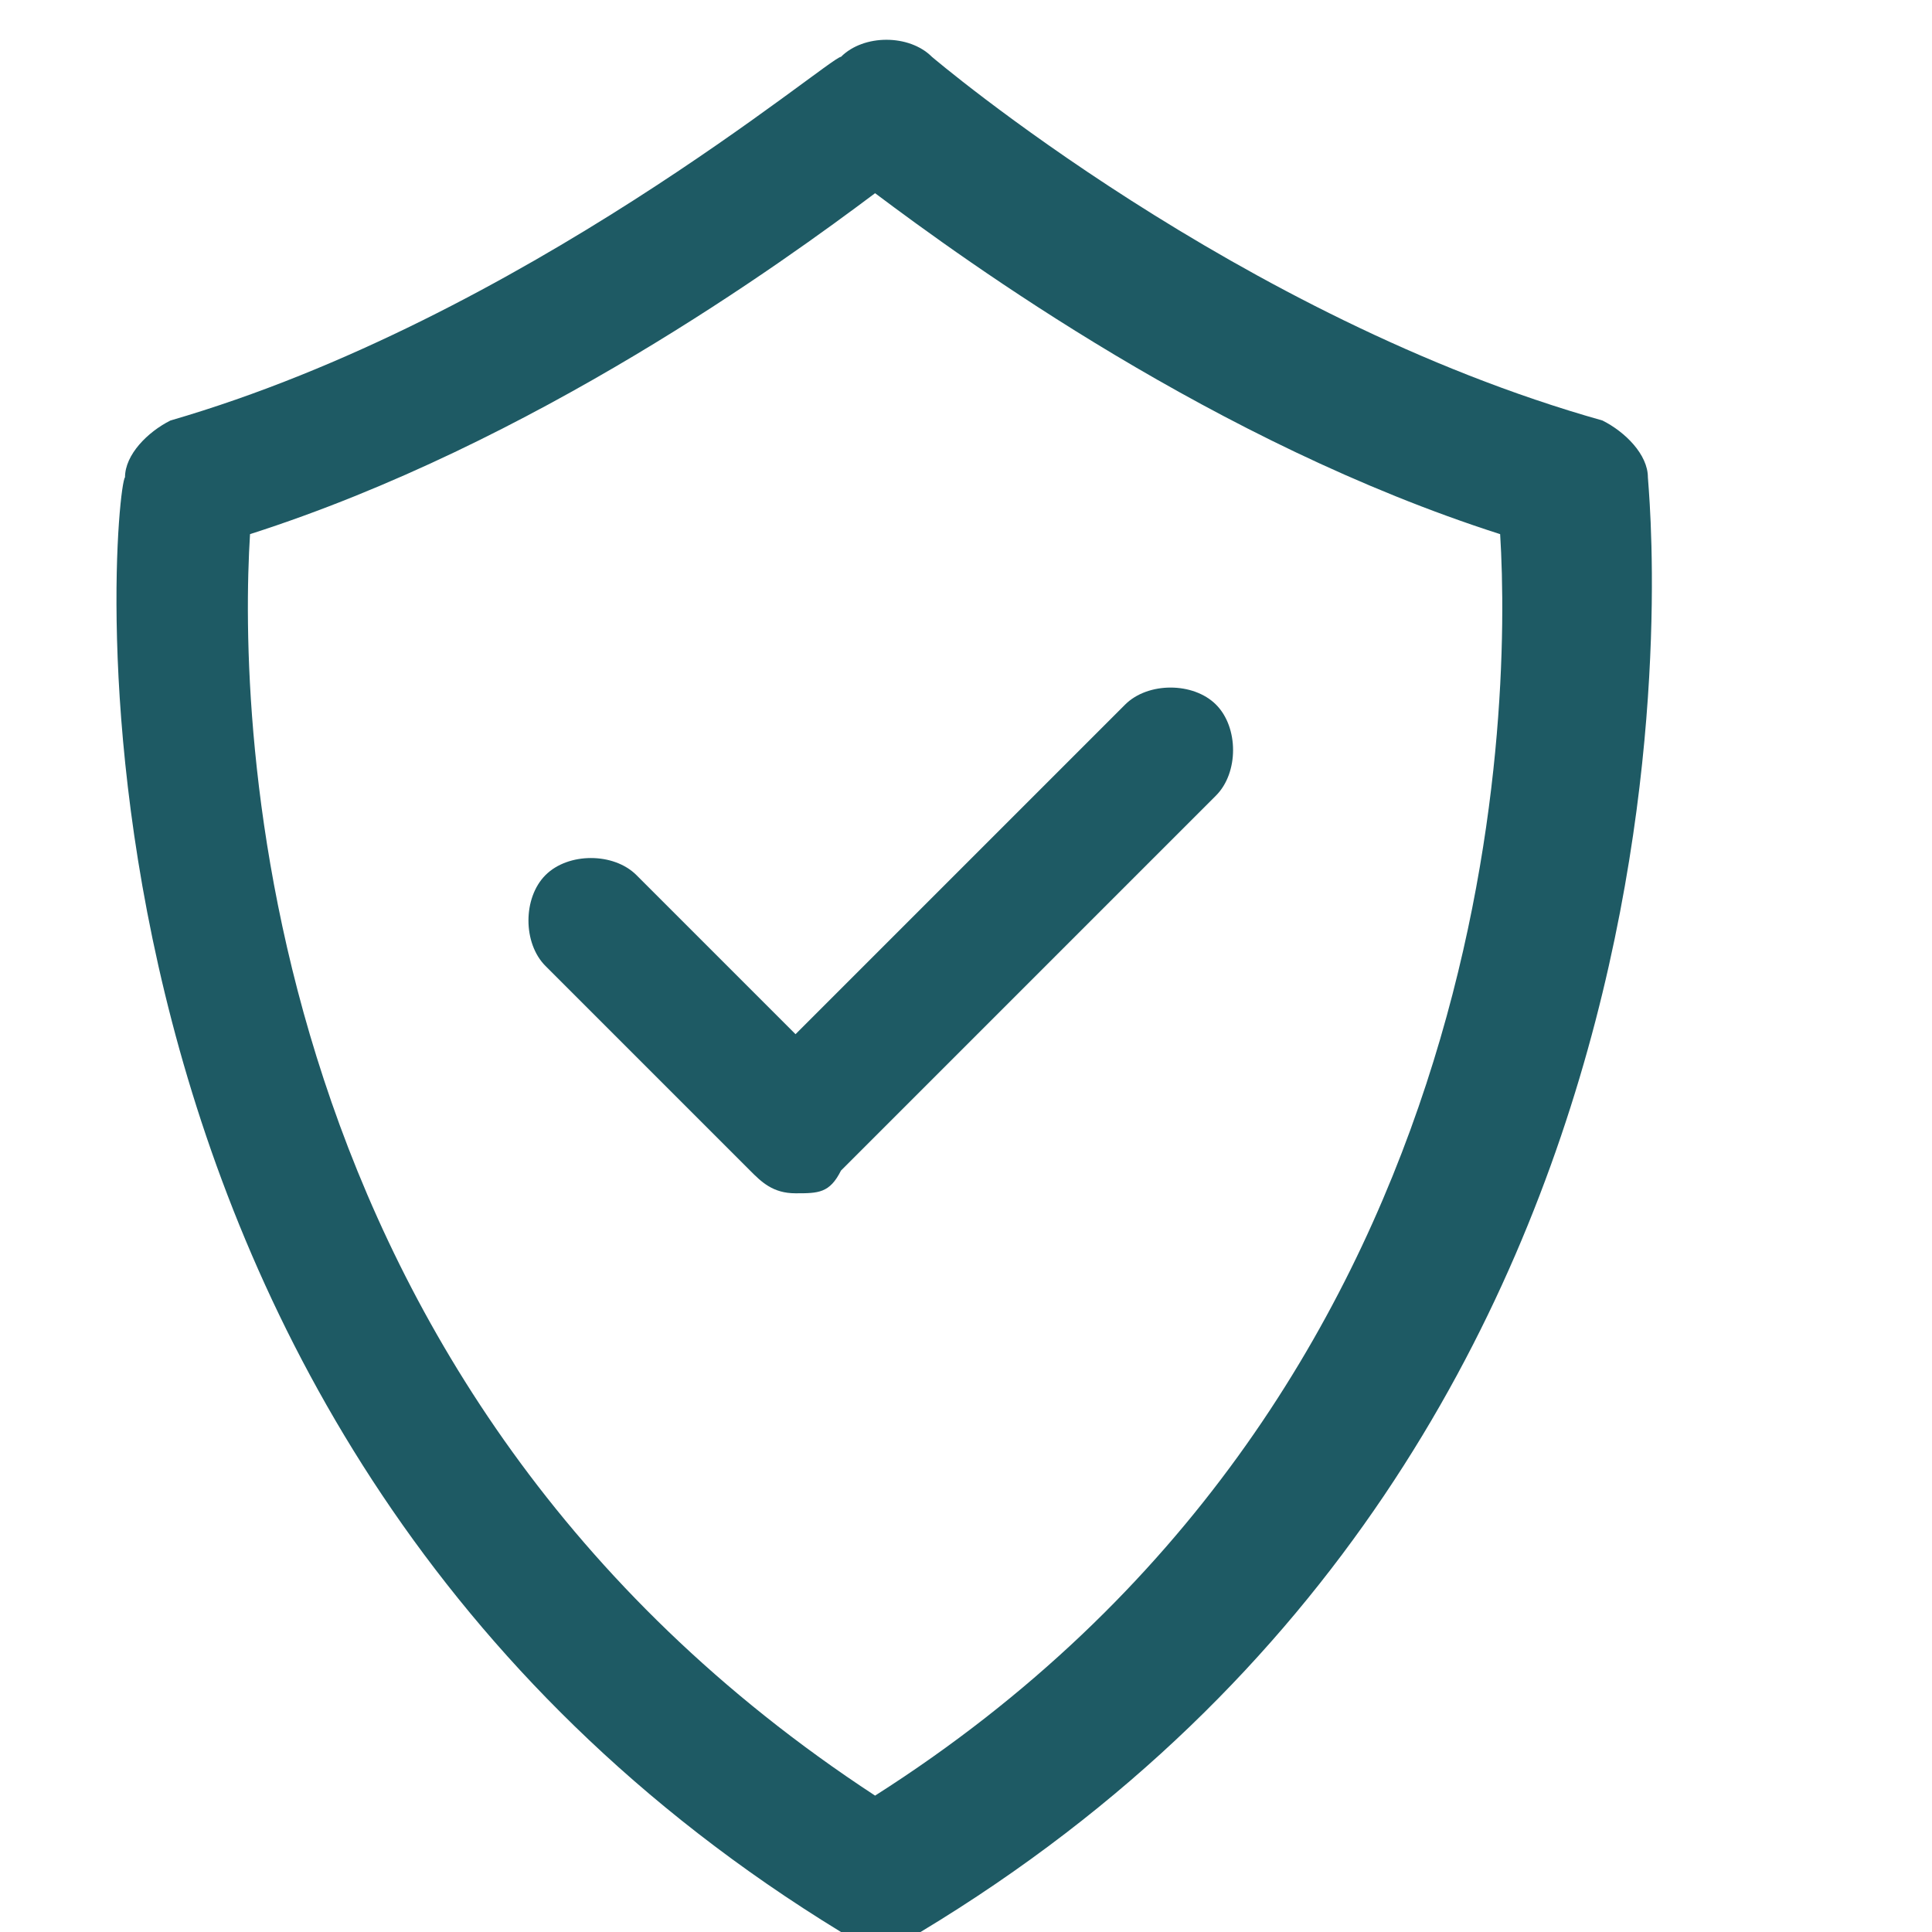
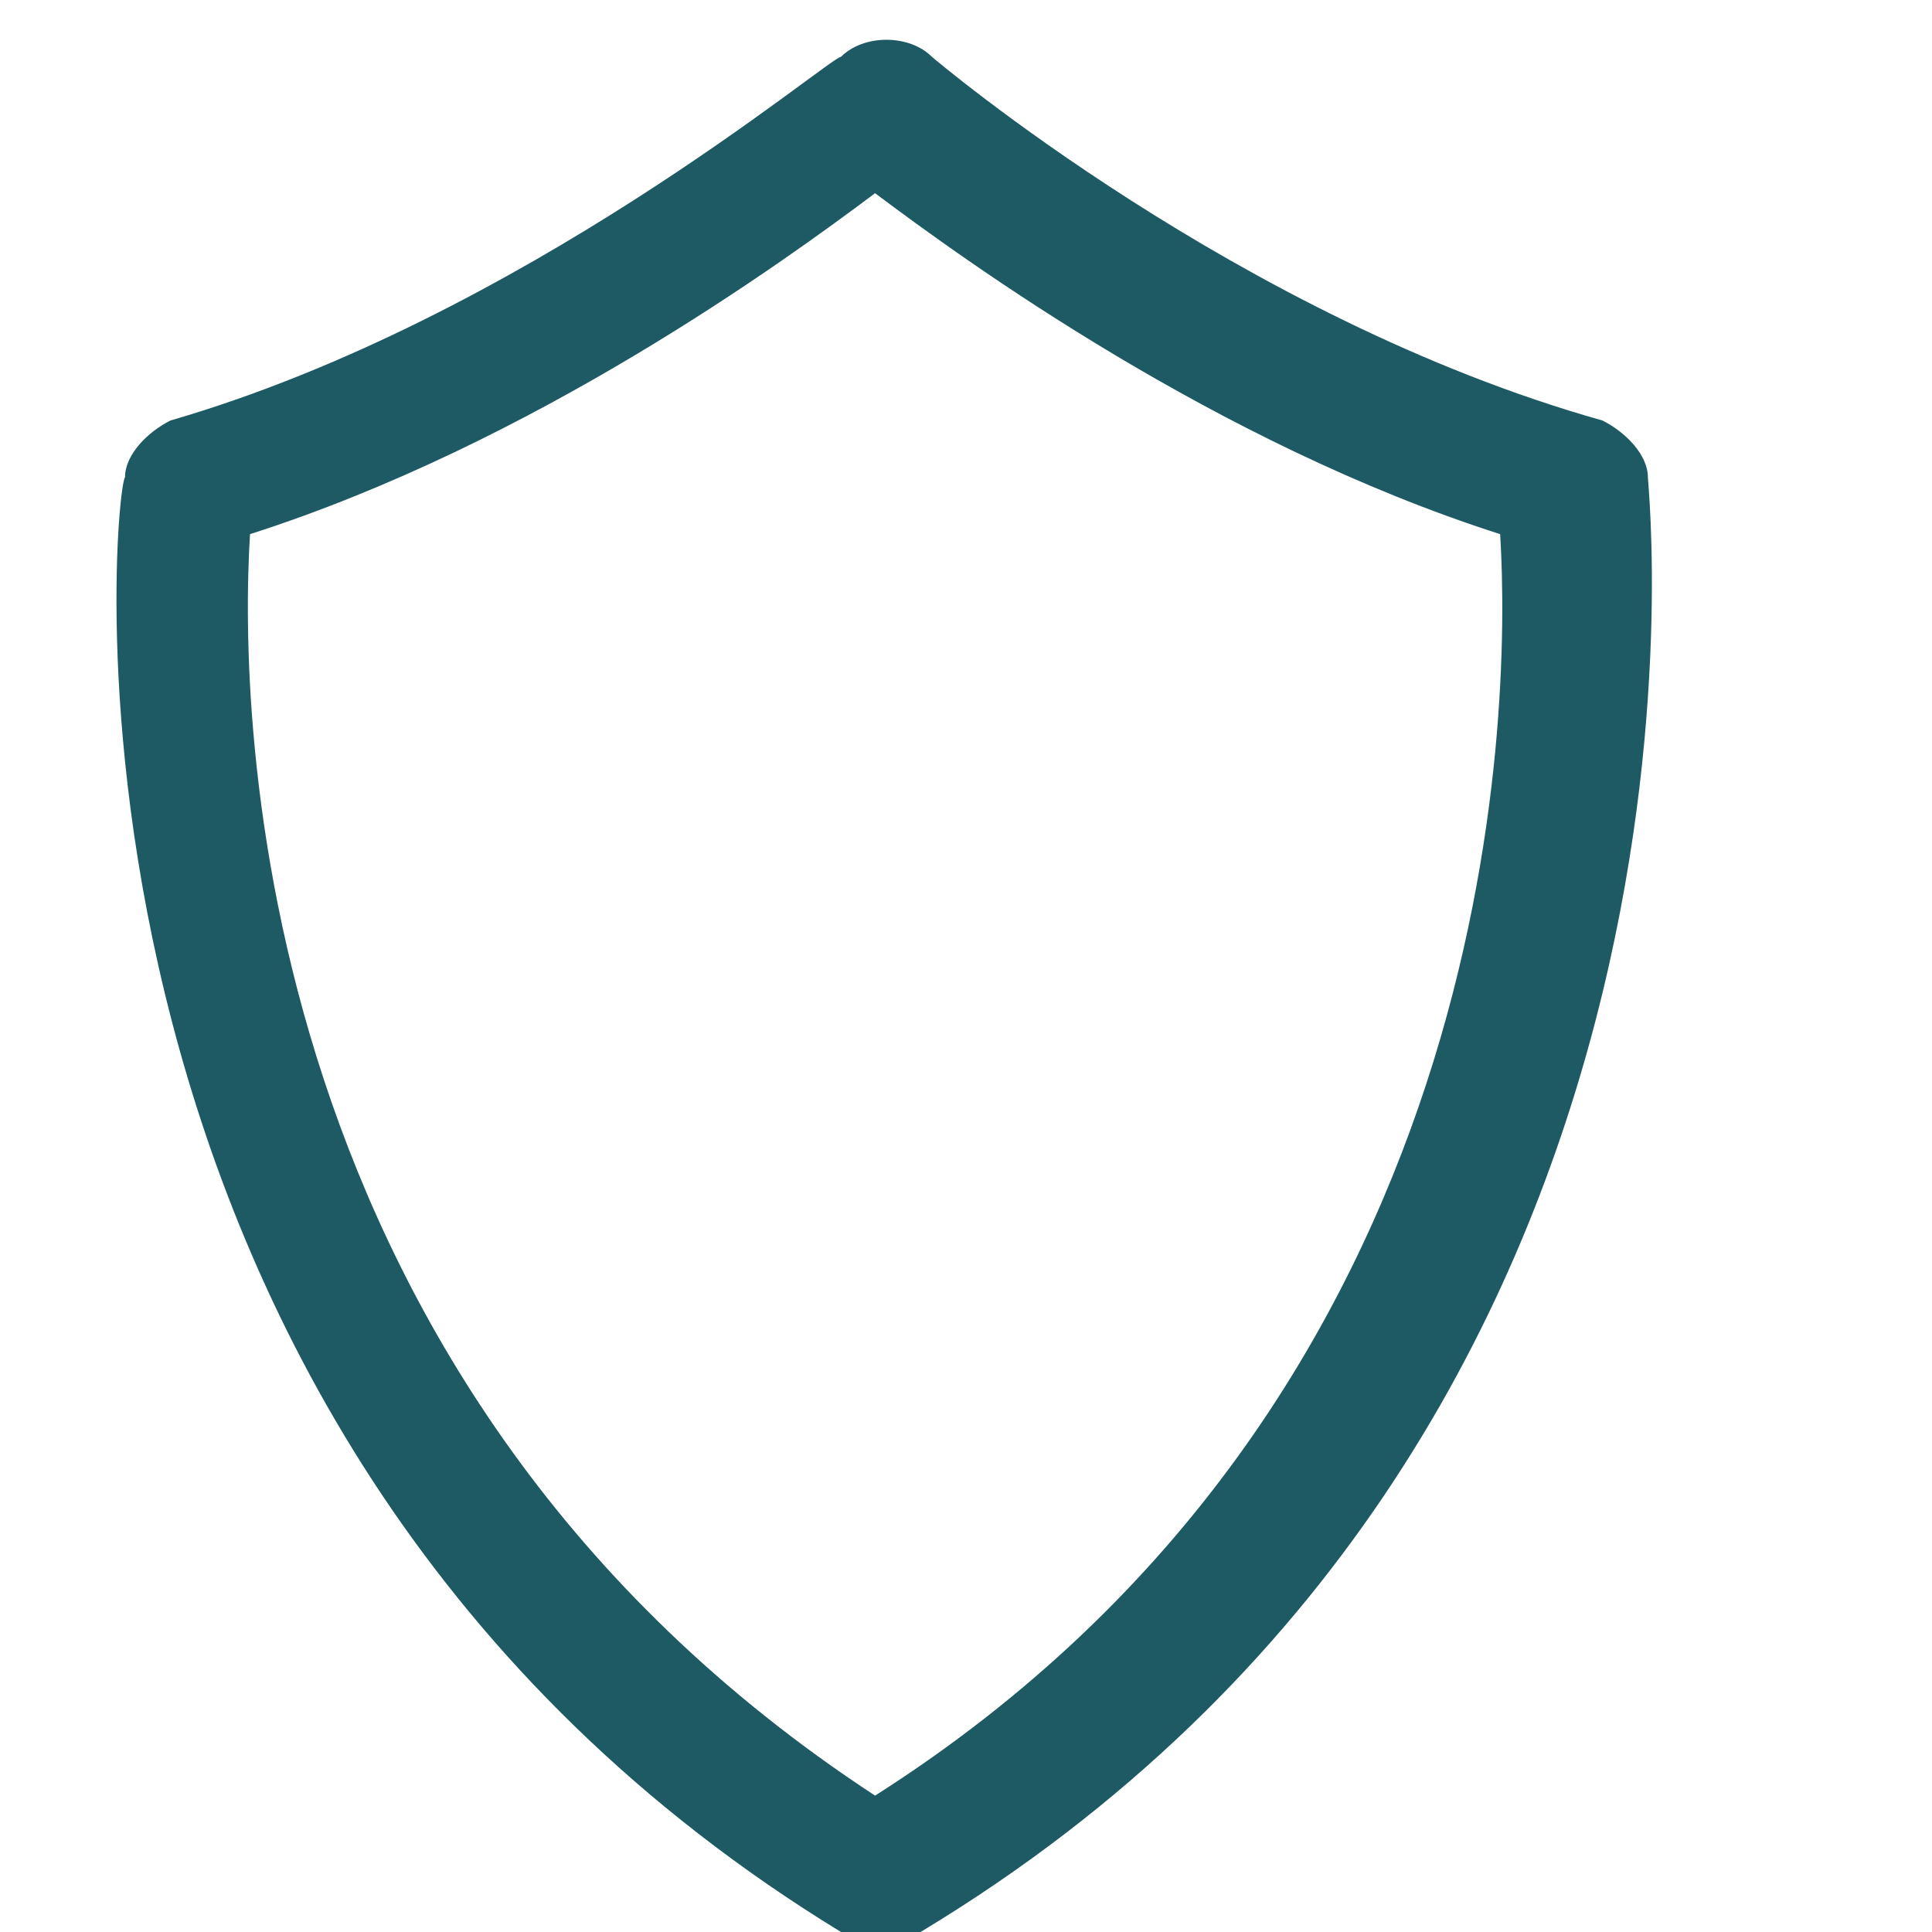
<svg xmlns="http://www.w3.org/2000/svg" version="1.1" id="Layer_1" x="0px" y="0px" width="17px" height="17px" viewBox="7 7 17 17" style="enable-background:new 0 0 30 30;" xml:space="preserve">
  <style type="text/css">
	.st0{fill:none;}
	.st1{fill:#1e5a64;}
</style>
  <g>
    <path class="st1" d="M14.7,24.1c-0.1,0-0.2,0-0.3-0.1C7.2,19.6,8,11.3,8.1,11.2c0-0.2,0.2-0.4,0.4-0.5c3.1-0.9,5.8-3.2,5.9-3.2    c0.2-0.2,0.6-0.2,0.8,0c0,0,2.7,2.3,5.9,3.2c0.2,0.1,0.4,0.3,0.4,0.5c0,0.1,0.9,8.4-6.4,12.8C14.9,24,14.8,24.1,14.7,24.1z     M9.2,11.7c-0.1,1.6,0,7.5,5.5,11.1c5.5-3.5,5.6-9.5,5.5-11.1c-2.5-0.8-4.7-2.4-5.5-3C13.9,9.3,11.7,10.9,9.2,11.7z" />
  </g>
  <g>
-     <path class="st1" d="M14,17.5c-0.2,0-0.3-0.1-0.4-0.2l-1.8-1.8c-0.2-0.2-0.2-0.6,0-0.8s0.6-0.2,0.8,0l1.4,1.4l2.9-2.9    c0.2-0.2,0.6-0.2,0.8,0c0.2,0.2,0.2,0.6,0,0.8l-3.3,3.3C14.3,17.5,14.2,17.5,14,17.5z" />
-   </g>
+     </g>
</svg>